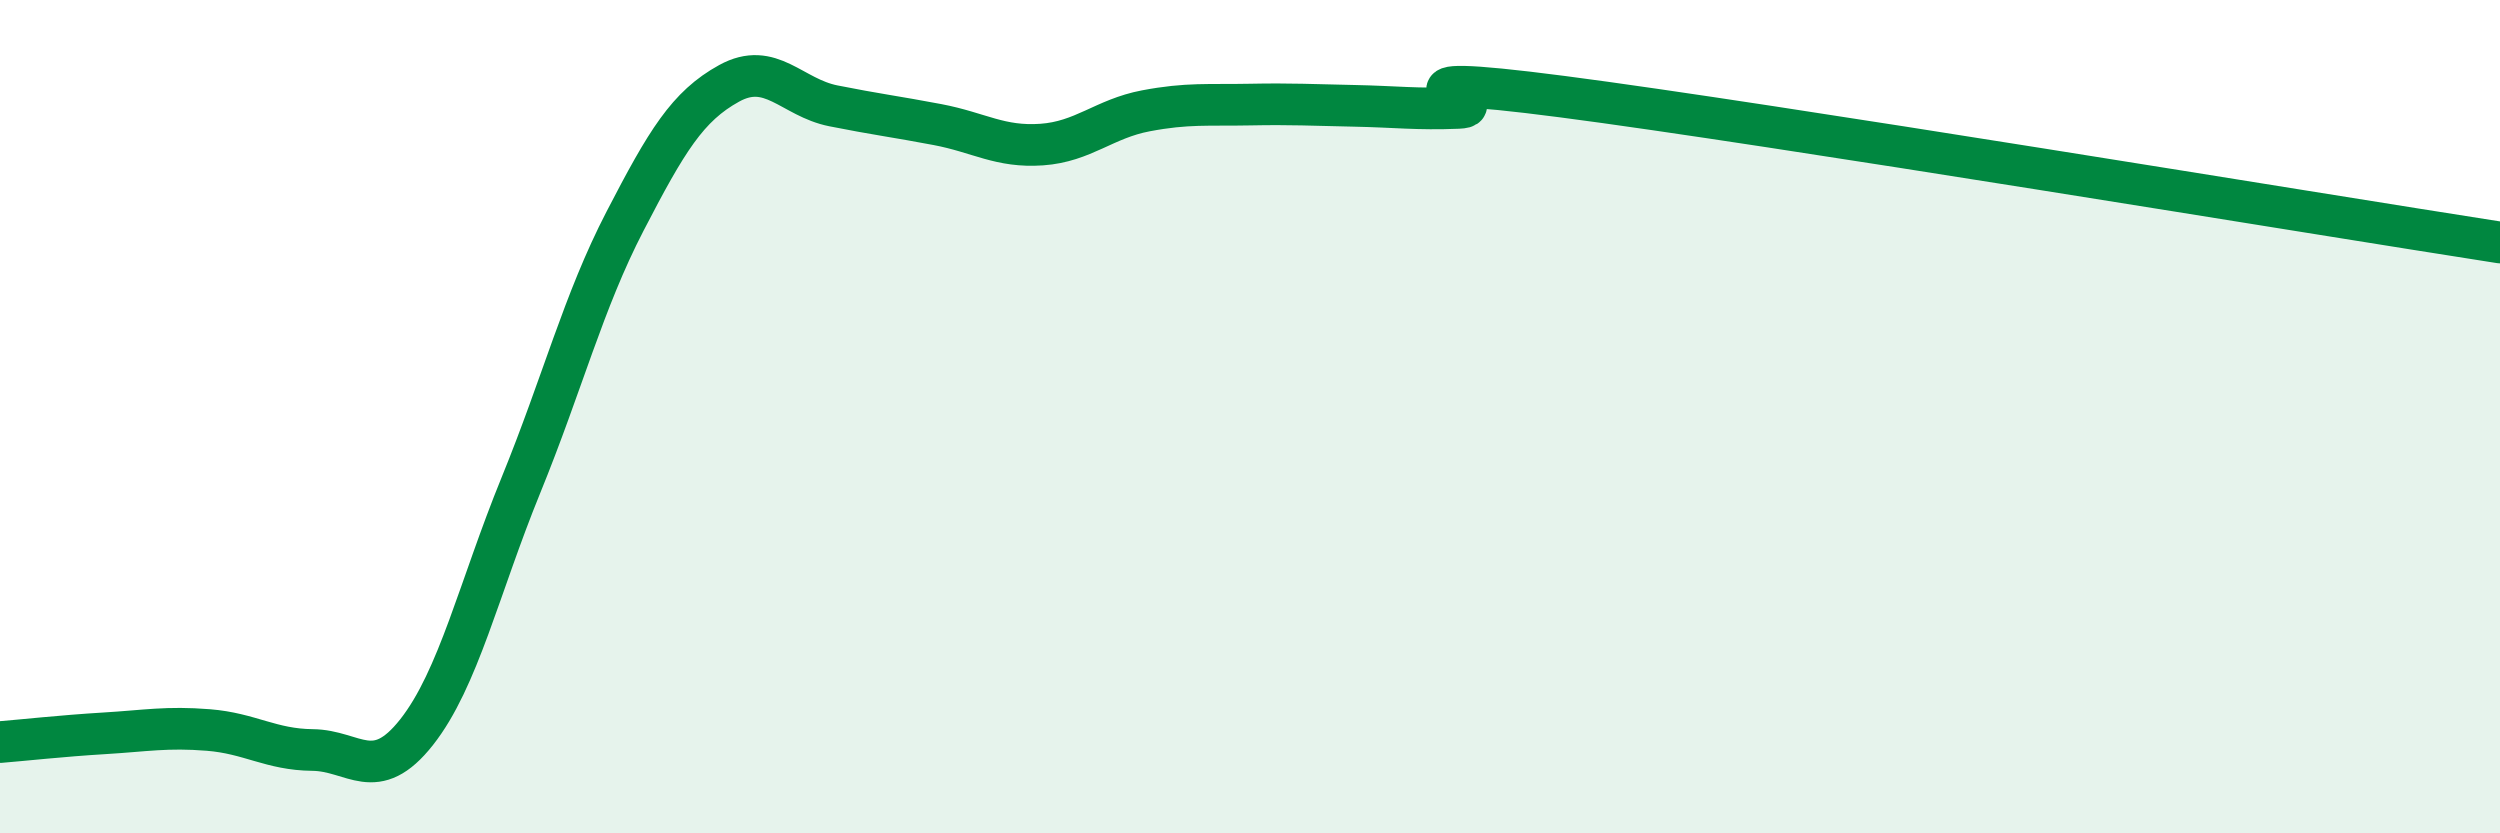
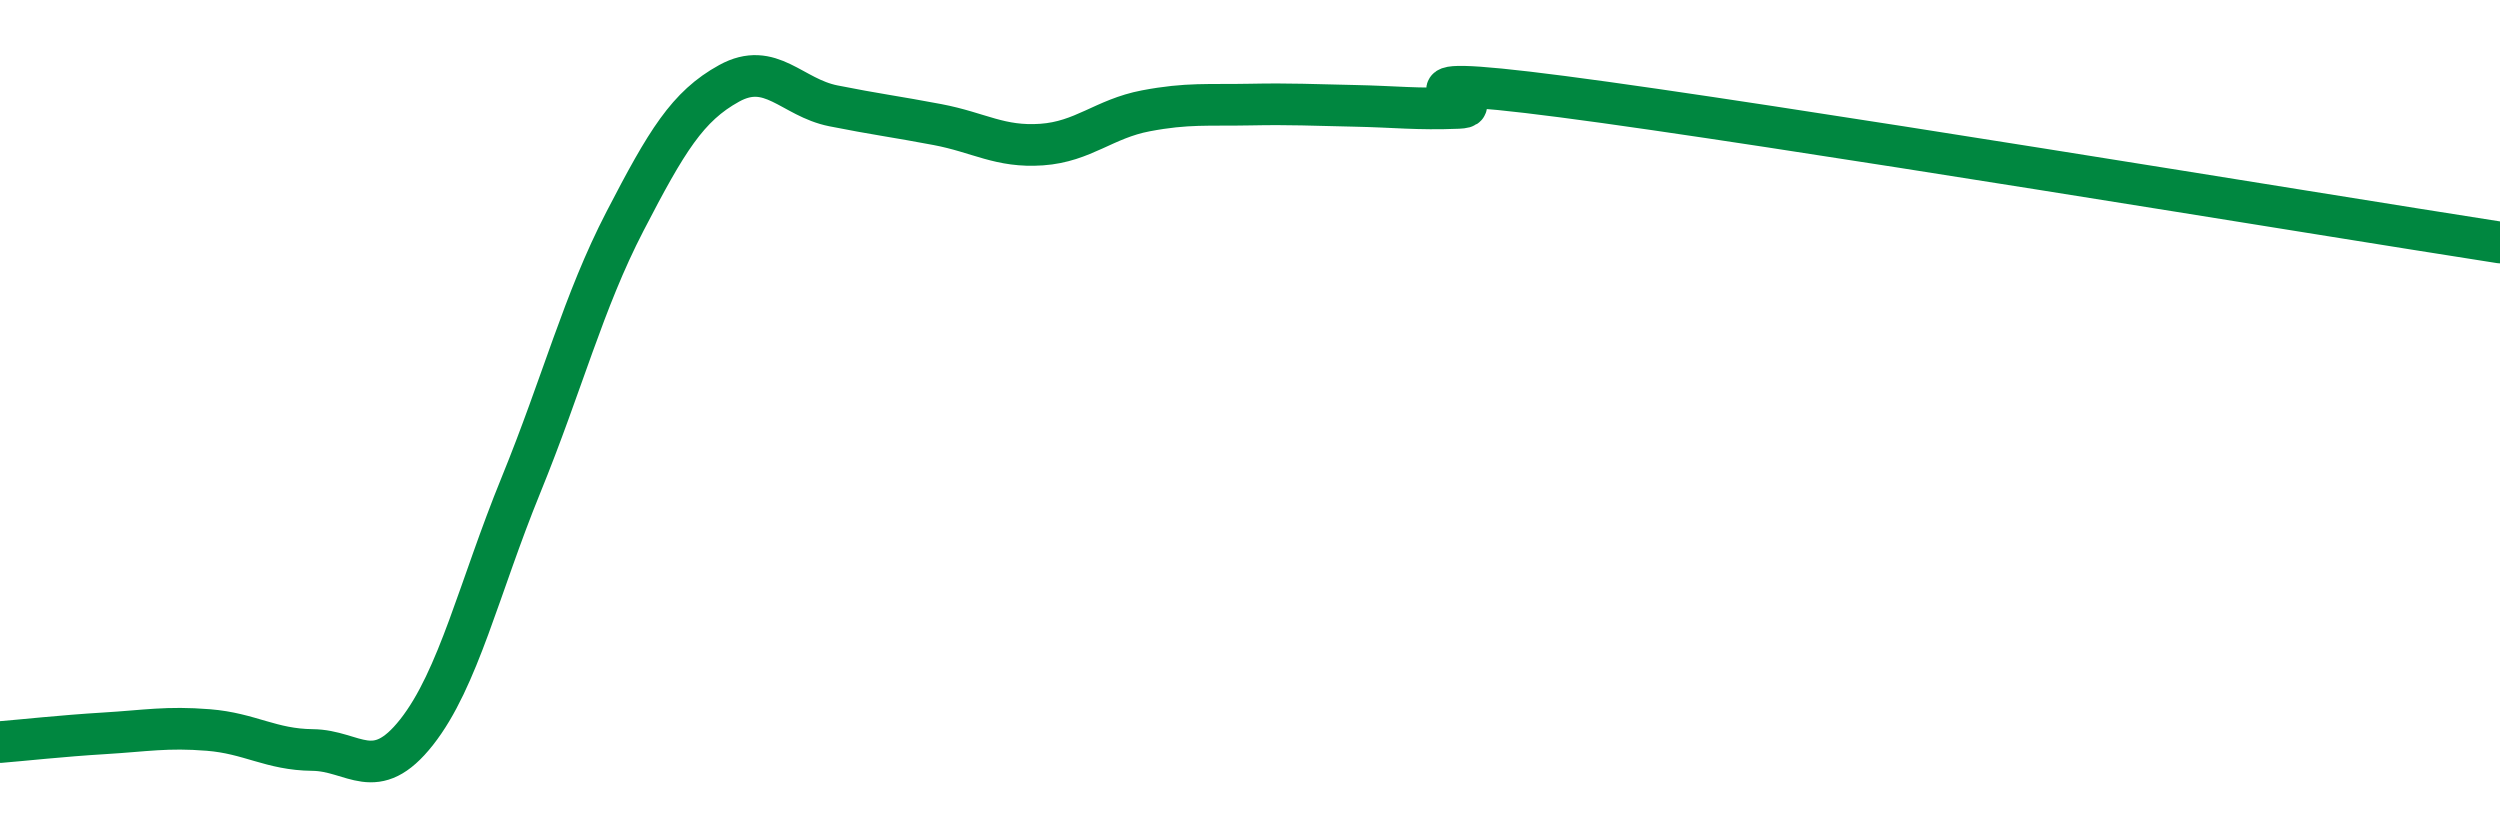
<svg xmlns="http://www.w3.org/2000/svg" width="60" height="20" viewBox="0 0 60 20">
-   <path d="M 0,17.81 C 0.5,17.77 1.5,17.66 2.5,17.6 C 3.5,17.54 4,17.44 5,17.52 C 6,17.6 6.5,17.99 7.5,18 C 8.5,18.01 9,18.84 10,17.57 C 11,16.3 11.5,14.1 12.5,11.65 C 13.5,9.2 14,7.24 15,5.31 C 16,3.38 16.5,2.55 17.5,2 C 18.5,1.45 19,2.34 20,2.54 C 21,2.74 21.5,2.8 22.5,2.99 C 23.5,3.18 24,3.54 25,3.47 C 26,3.4 26.5,2.85 27.5,2.66 C 28.5,2.47 29,2.53 30,2.51 C 31,2.49 31.5,2.52 32.5,2.54 C 33.5,2.56 34,2.63 35,2.59 C 36,2.55 32.5,1.67 37.5,2.32 C 42.5,2.97 55.5,5.12 60,5.82L60 20L0 20Z" fill="#008740" opacity="0.1" stroke-linecap="round" stroke-linejoin="round" />
  <path d="M 0,17.81 C 0.5,17.77 1.5,17.66 2.5,17.6 C 3.5,17.54 4,17.44 5,17.52 C 6,17.6 6.5,17.99 7.5,18 C 8.5,18.01 9,18.84 10,17.57 C 11,16.3 11.5,14.1 12.5,11.65 C 13.5,9.2 14,7.24 15,5.31 C 16,3.38 16.5,2.55 17.5,2 C 18.5,1.45 19,2.34 20,2.54 C 21,2.74 21.5,2.8 22.5,2.99 C 23.5,3.18 24,3.54 25,3.47 C 26,3.4 26.5,2.85 27.5,2.66 C 28.5,2.47 29,2.53 30,2.51 C 31,2.49 31.5,2.52 32.5,2.54 C 33.5,2.56 34,2.63 35,2.59 C 36,2.55 32.5,1.67 37.5,2.32 C 42.5,2.97 55.5,5.12 60,5.82" stroke="#008740" stroke-width="1" fill="none" stroke-linecap="round" stroke-linejoin="round" />
</svg>